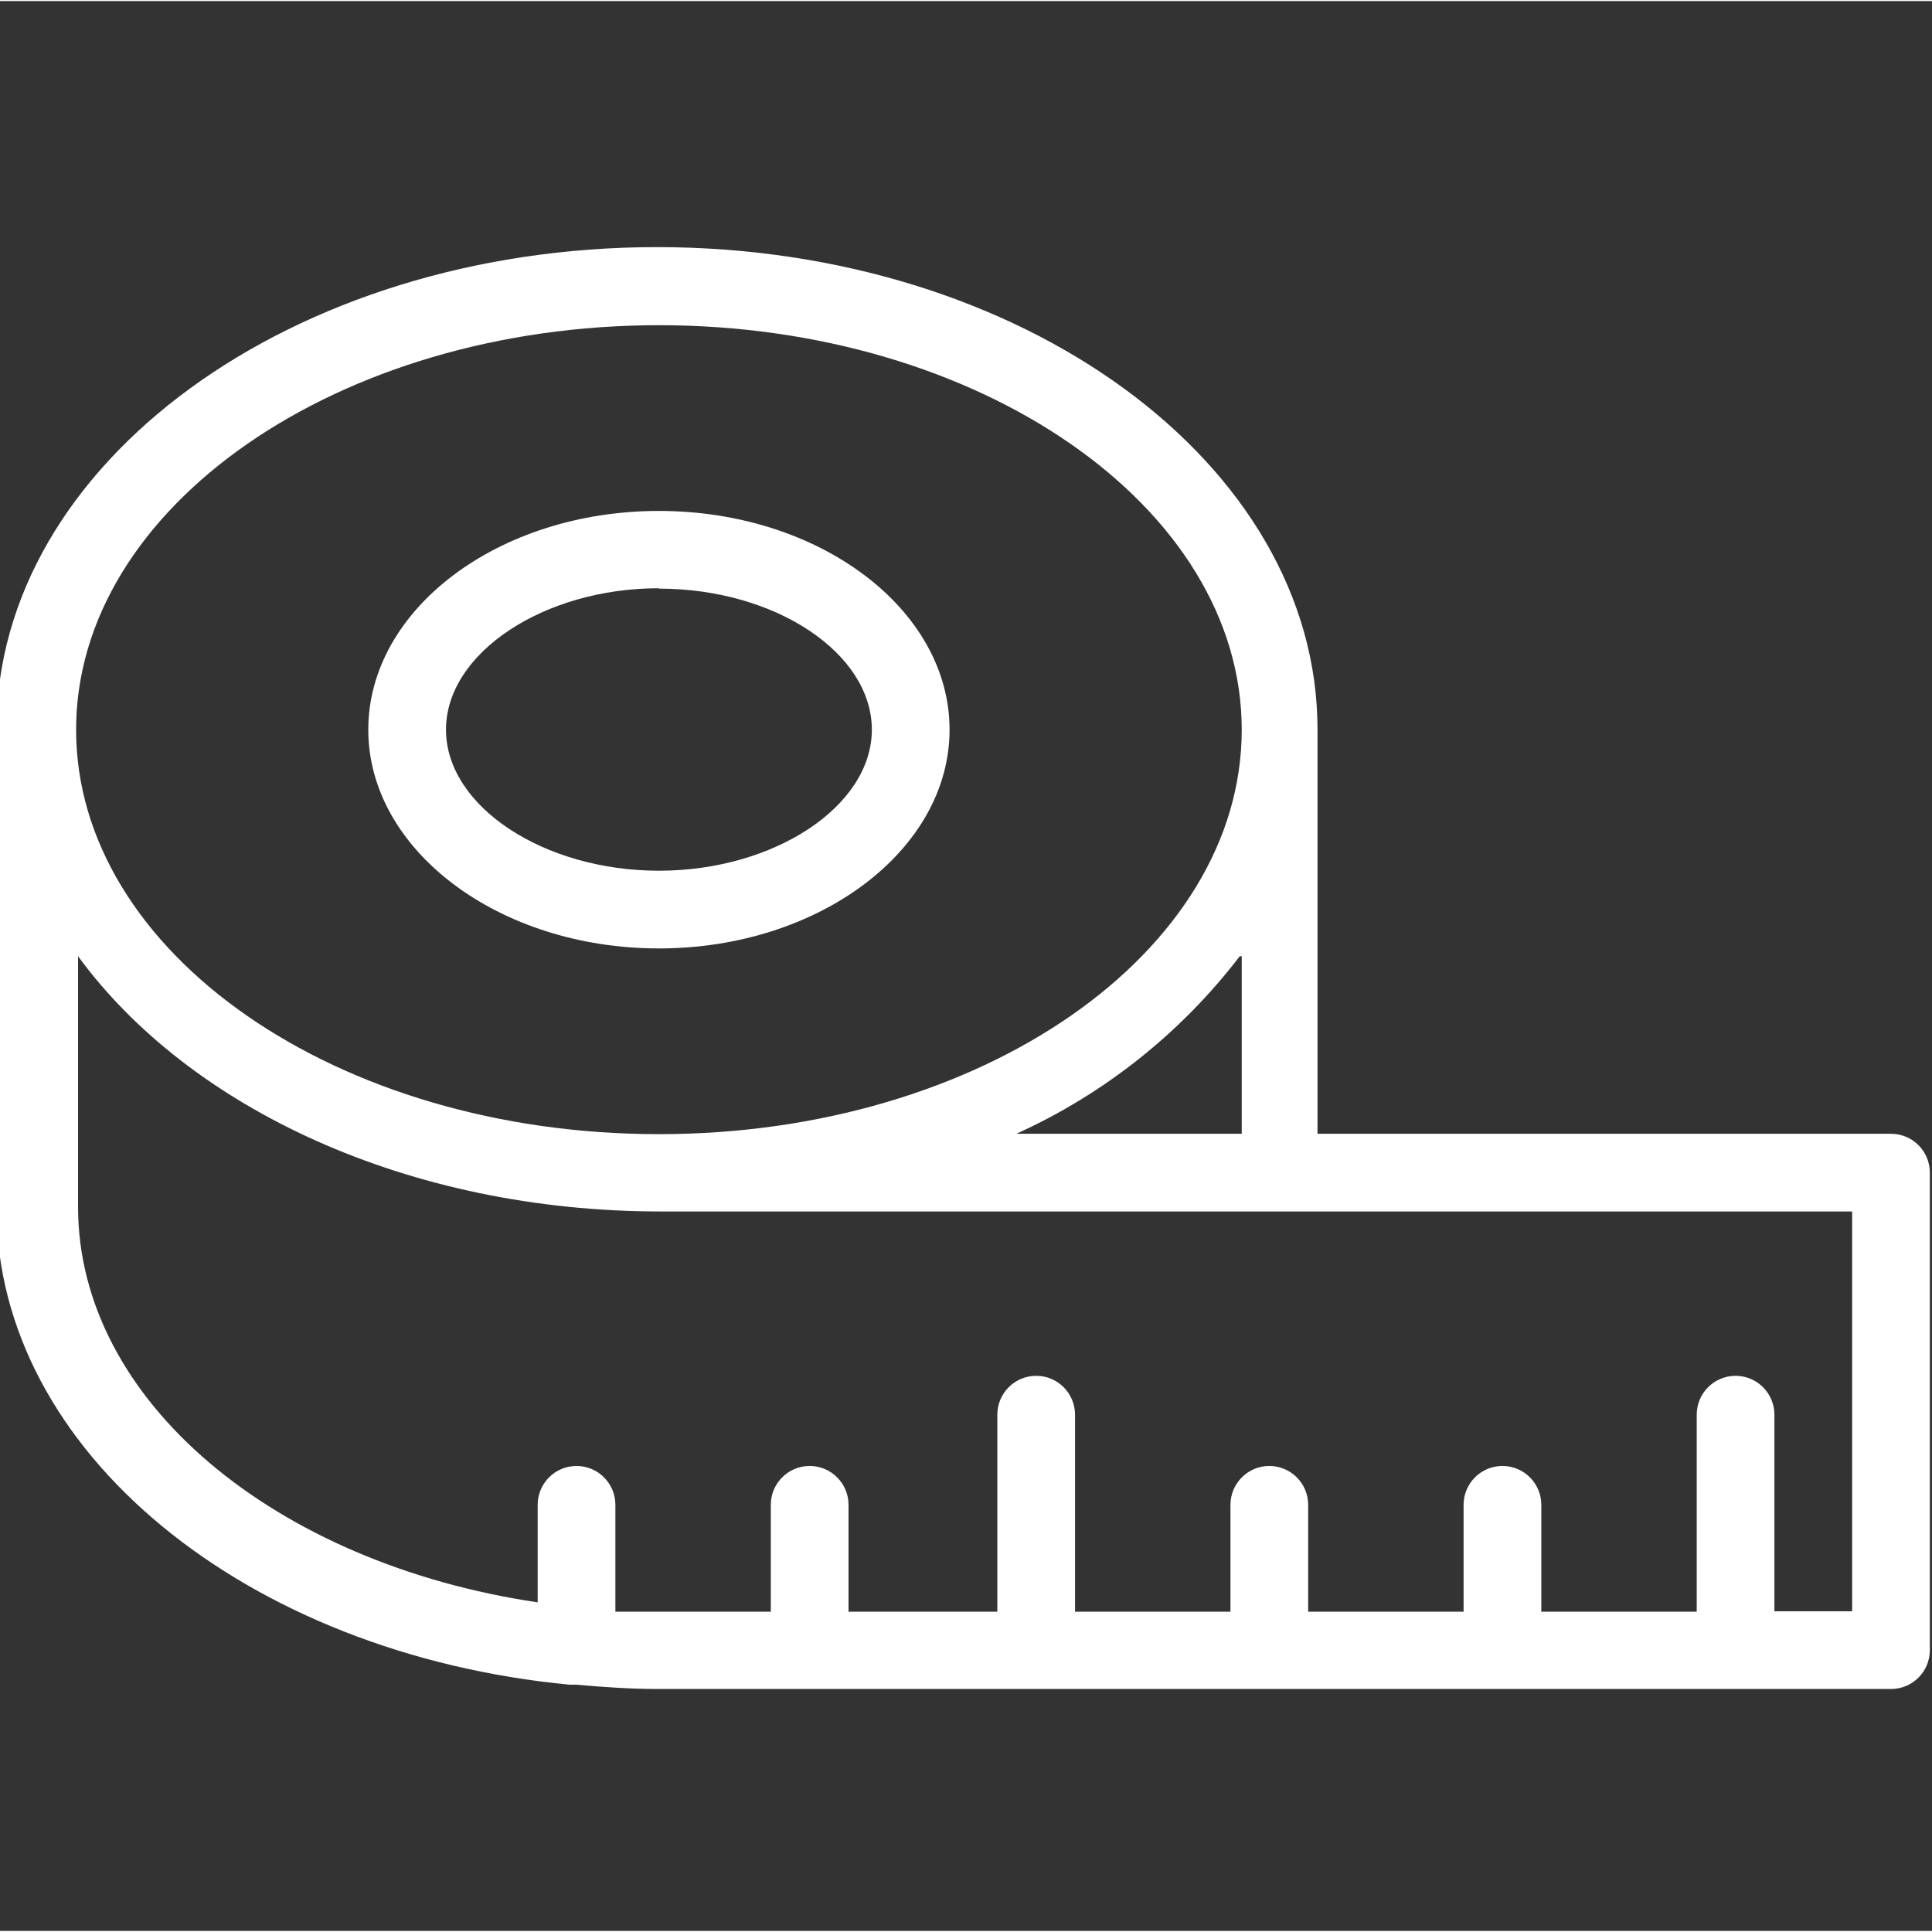
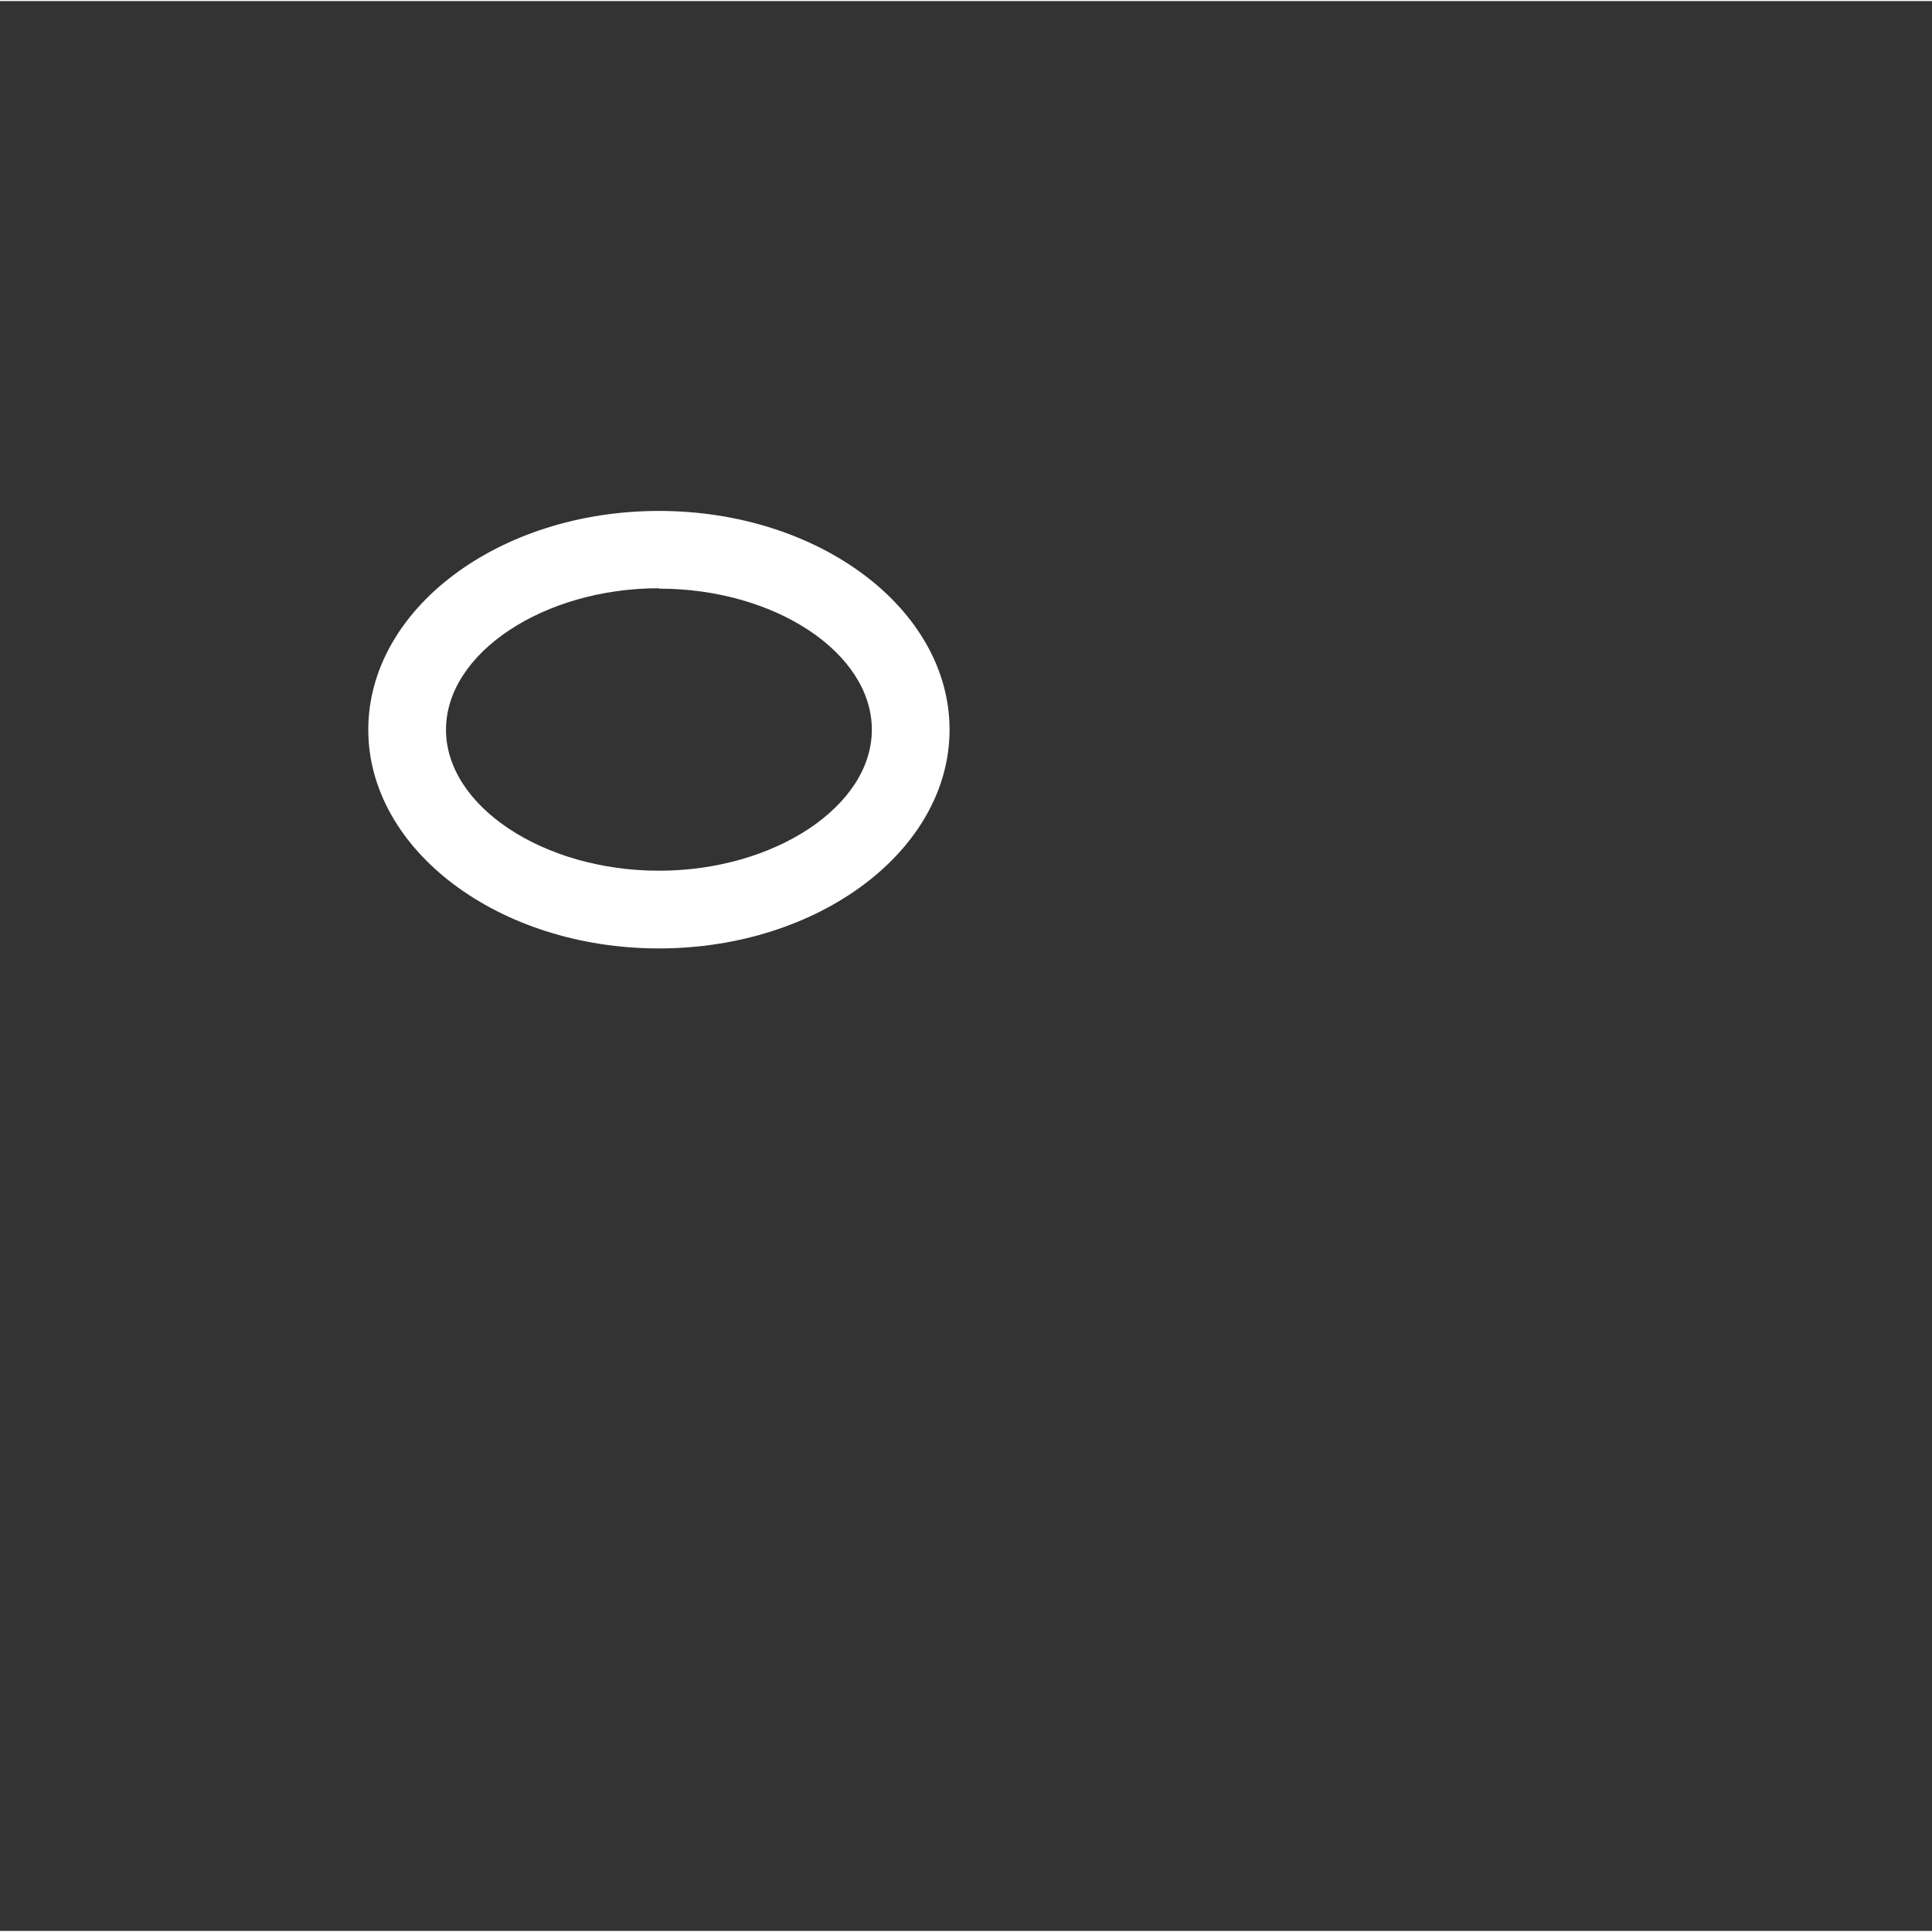
<svg xmlns="http://www.w3.org/2000/svg" height="512px" version="1.1" viewBox="1 -69 544.607 544" width="512px">
  <rect x="1" y="-69" width="544.607" height="544" fill="#333333" stroke="none" />
  <g>
    <g id="surface1">
      <path d="M 186.742 198.047 C 231.867 198.047 268.668 170.336 268.668 136.387 C 268.668 102.434 231.977 74.723 186.742 74.723 C 141.508 74.723 104.816 102.434 104.816 136.387 C 104.816 170.336 141.617 198.047 186.742 198.047 Z M 186.742 96.625 C 219.598 96.625 246.762 114.809 246.762 136.383 C 246.762 157.961 219.27 176.141 186.742 176.141 C 154.211 176.141 126.719 157.961 126.719 136.383 C 126.719 114.809 154.211 96.516 186.742 96.516 Z M 186.742 96.625 " data-original="#000000" class="active-path" data-old_color="#000000" fill="#FFFFFF" />
-       <path d="M 534.047 250.293 L 372.387 250.293 L 372.387 136.273 C 372.387 61.359 289.039 0.355 186.195 0.355 C 83.348 0.355 0 61.359 0 136.273 L 0 270.992 C 0 339.992 70.645 396.945 161.66 405.598 L 163.523 405.598 C 171.078 406.258 178.746 406.805 186.523 406.805 L 534.047 406.805 C 540.094 406.805 545 401.898 545 395.852 L 545 261.242 C 545 255.199 540.094 250.293 534.047 250.293 Z M 186.742 22.367 C 277.098 22.367 351.031 73.516 351.031 136.387 C 351.031 199.254 277.539 250.402 186.742 250.402 C 95.945 250.402 22.453 199.254 22.453 136.383 C 22.453 73.516 96.492 22.367 186.742 22.367 Z M 351.031 200.238 L 351.031 250.293 L 287.504 250.293 C 312.301 239.055 333.934 221.859 350.48 200.238 Z M 523.094 384.898 L 501.188 384.898 L 501.188 329.477 C 501.188 323.434 496.281 318.523 490.238 318.523 C 484.191 318.523 479.285 323.43 479.285 329.477 L 479.285 385.008 L 435.473 385.008 L 435.473 354.887 C 435.473 348.84 430.566 343.934 424.52 343.934 C 418.473 343.934 413.566 348.84 413.566 354.887 L 413.566 385.008 L 369.758 385.008 L 369.758 354.887 C 369.758 348.84 364.852 343.934 358.805 343.934 C 352.758 343.934 347.852 348.84 347.852 354.887 L 347.852 385.008 L 304.039 385.008 L 304.039 329.477 C 304.039 323.434 299.133 318.523 293.086 318.523 C 287.043 318.523 282.133 323.43 282.133 329.477 L 282.133 385.008 L 240.188 385.008 L 240.188 354.887 C 240.188 348.84 235.277 343.934 229.234 343.934 C 223.188 343.934 218.281 348.84 218.281 354.887 L 218.281 385.008 L 186.734 385.008 C 182.574 385.008 178.523 385.008 174.469 385.008 L 174.469 354.887 C 174.469 348.84 169.562 343.934 163.516 343.934 C 157.469 343.934 152.562 348.84 152.562 354.887 L 152.562 382.379 C 78.641 371.426 23 325.645 23 270.883 L 23 200.238 C 54.324 243.062 115.988 272.195 187.289 272.195 L 523.094 272.195 Z M 523.094 384.898 " data-original="#000000" class="active-path" data-old_color="#000000" fill="#FFFFFF" />
    </g>
  </g>
</svg>